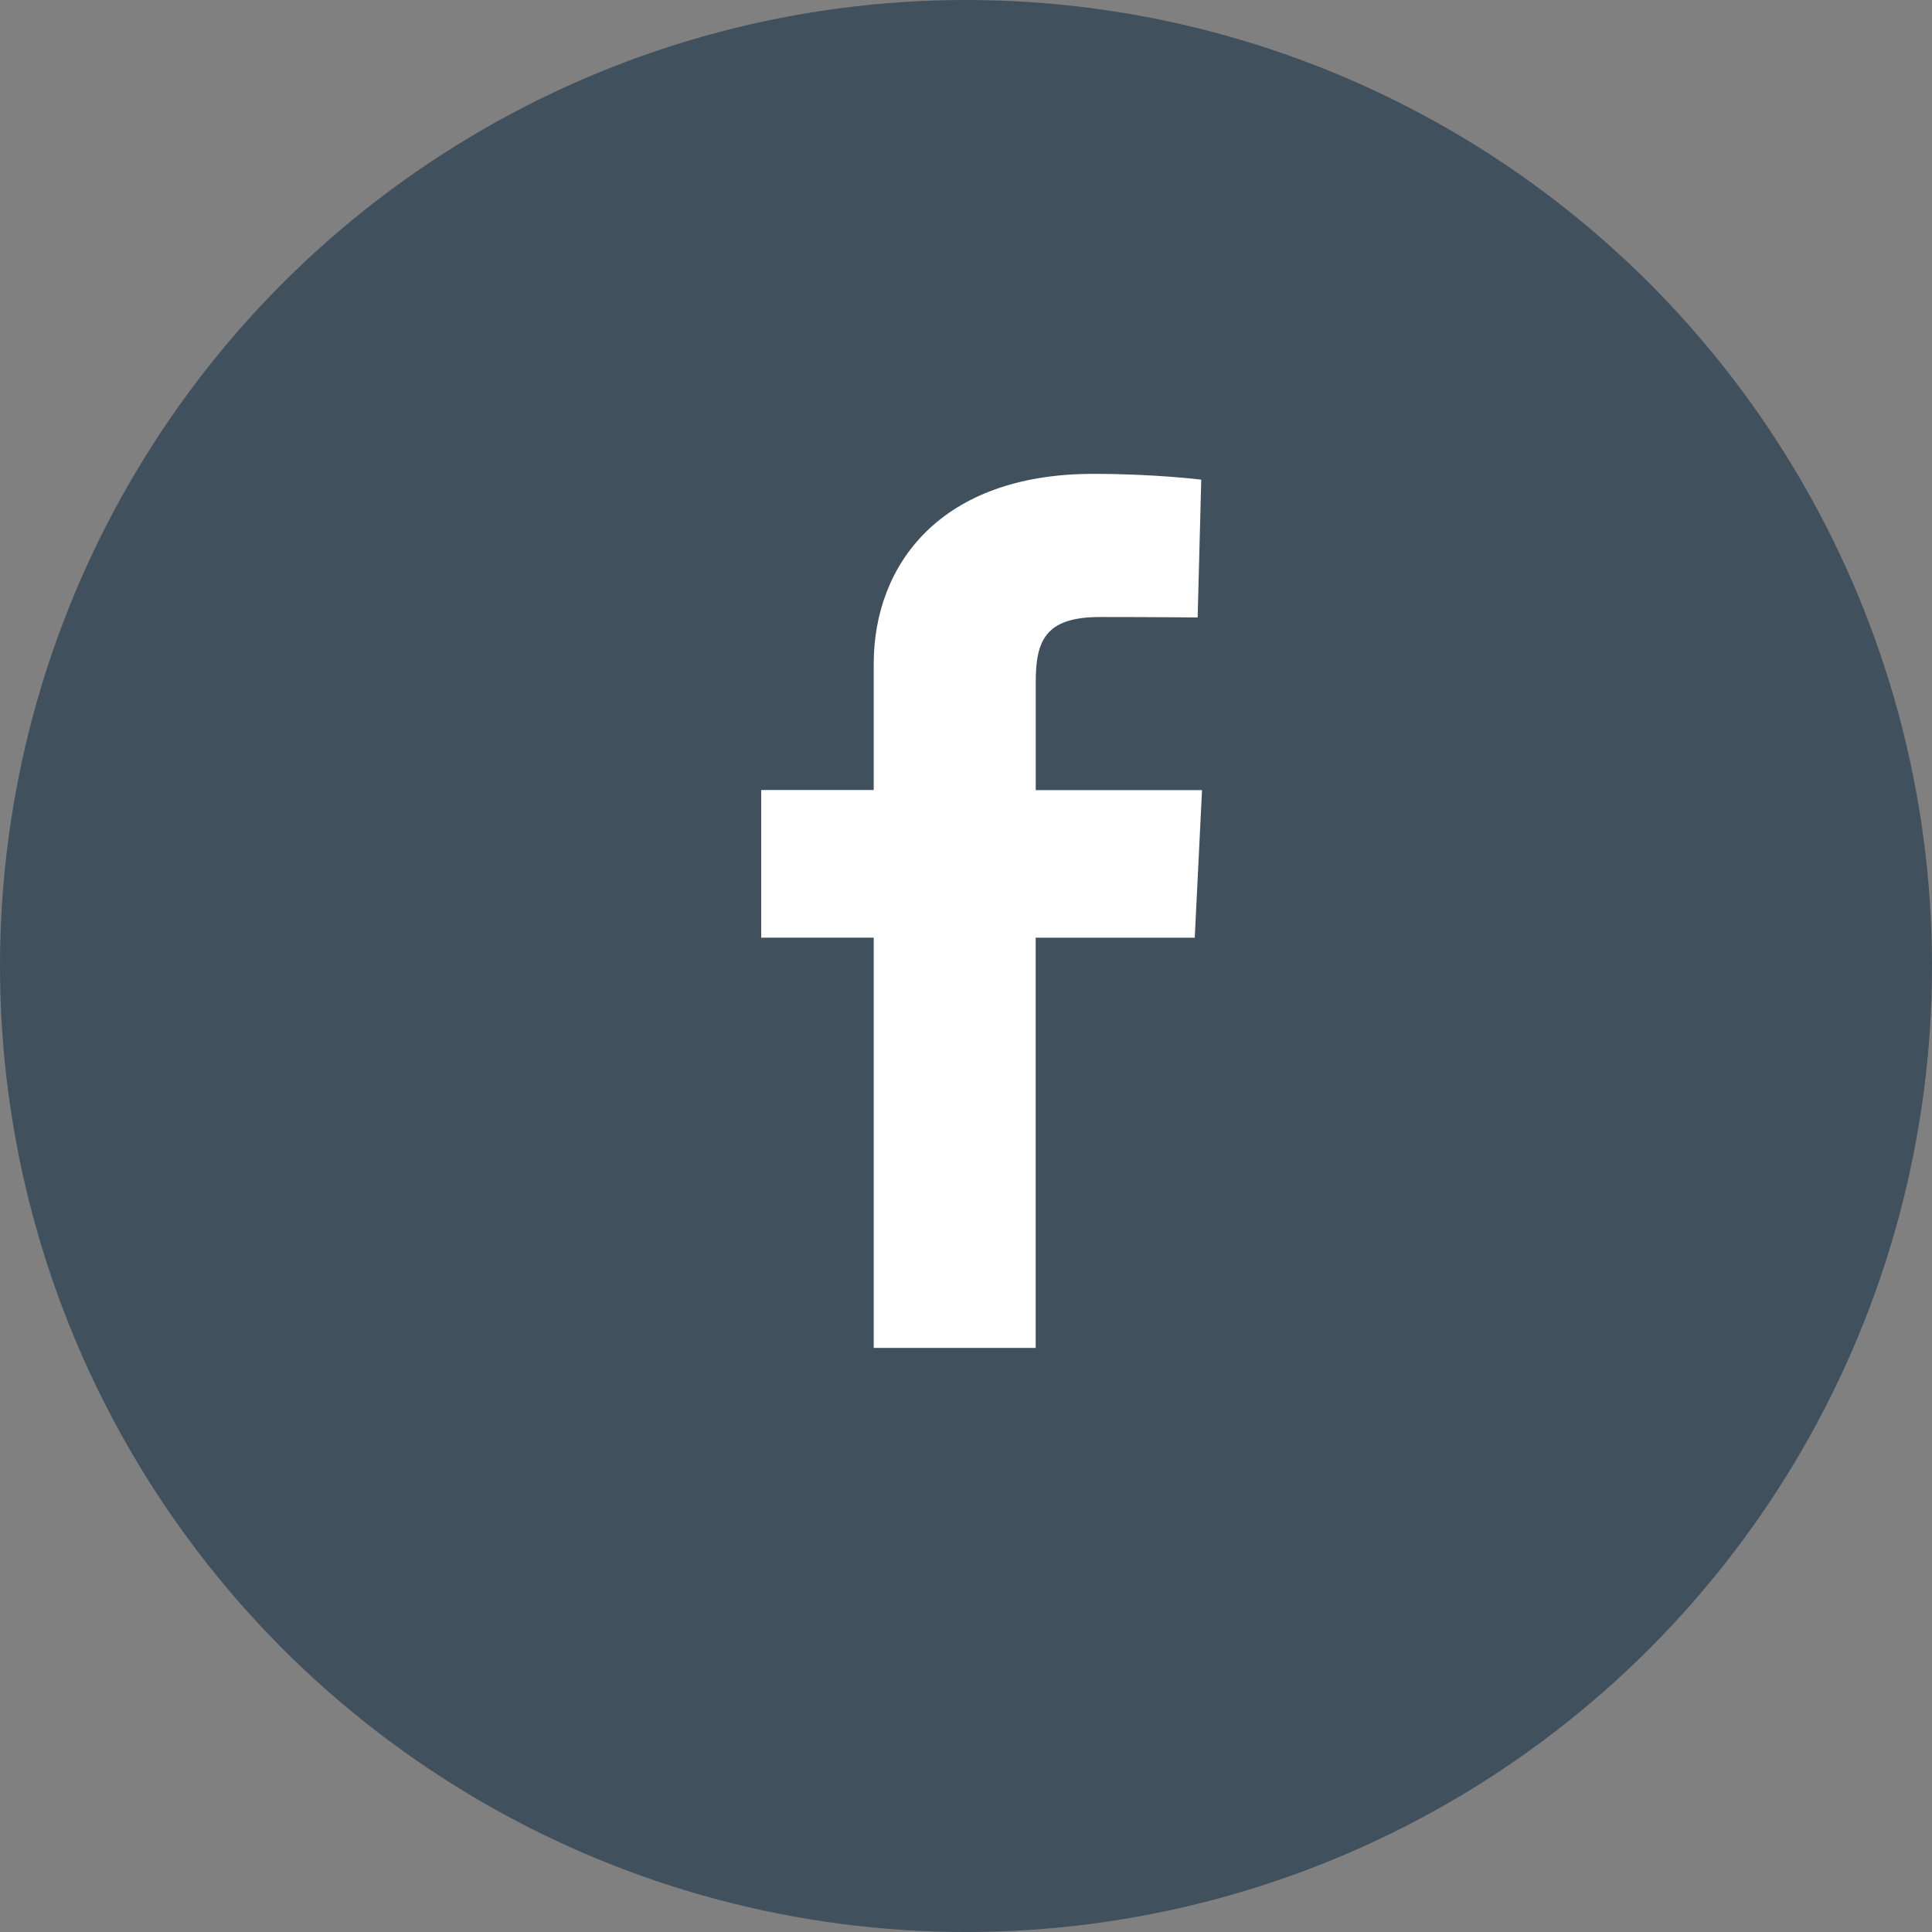
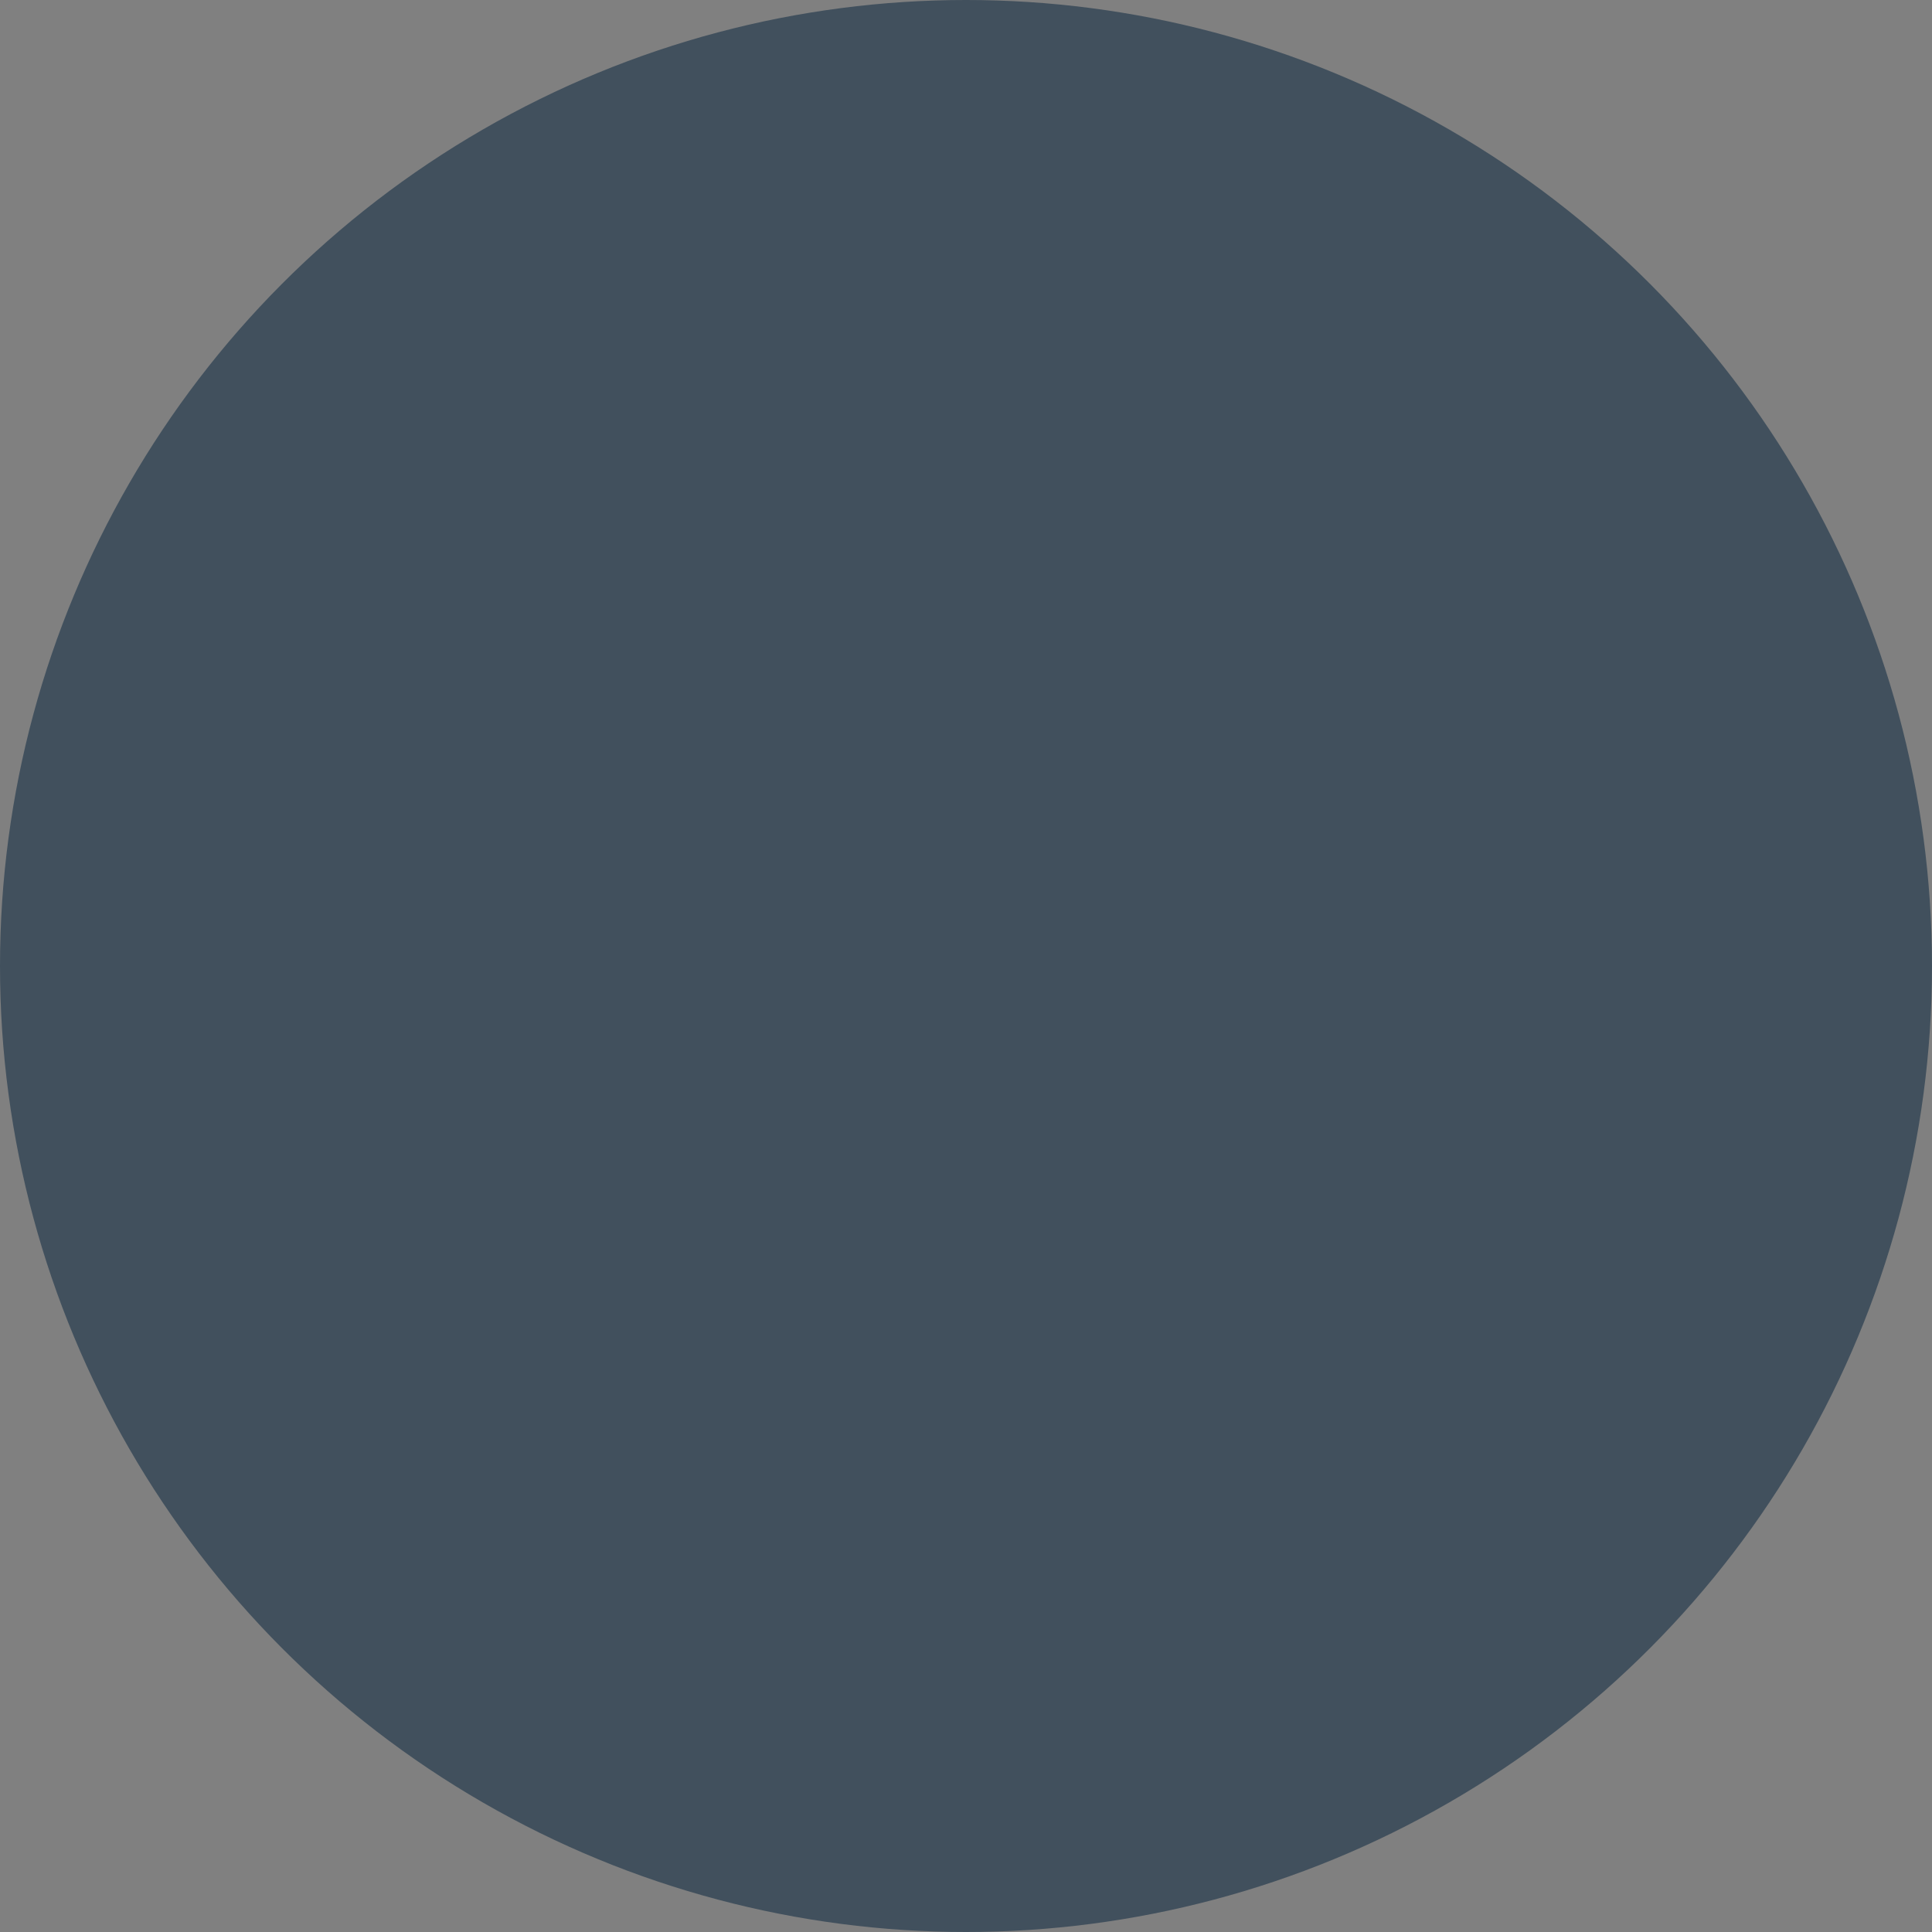
<svg xmlns="http://www.w3.org/2000/svg" width="30" height="30" viewBox="0 0 30 30">
  <rect x="0" y="0" width="30" height="30" fill="#808080" stroke="none" />
  <g fill="none" fill-rule="evenodd">
    <circle cx="15" cy="15" r="15" fill="#41505D" />
-     <path fill="#FFF" d="M13.567 20.928V14.56H11.82v-2.293h1.747V10.31c0-1.539 1.032-2.952 3.41-2.952.964 0 1.676.09 1.676.09l-.056 2.14s-.727-.007-1.52-.007c-.857 0-.994.381-.994 1.013v1.675h2.582l-.113 2.292h-2.47v6.369h-2.515z" />
  </g>
</svg>